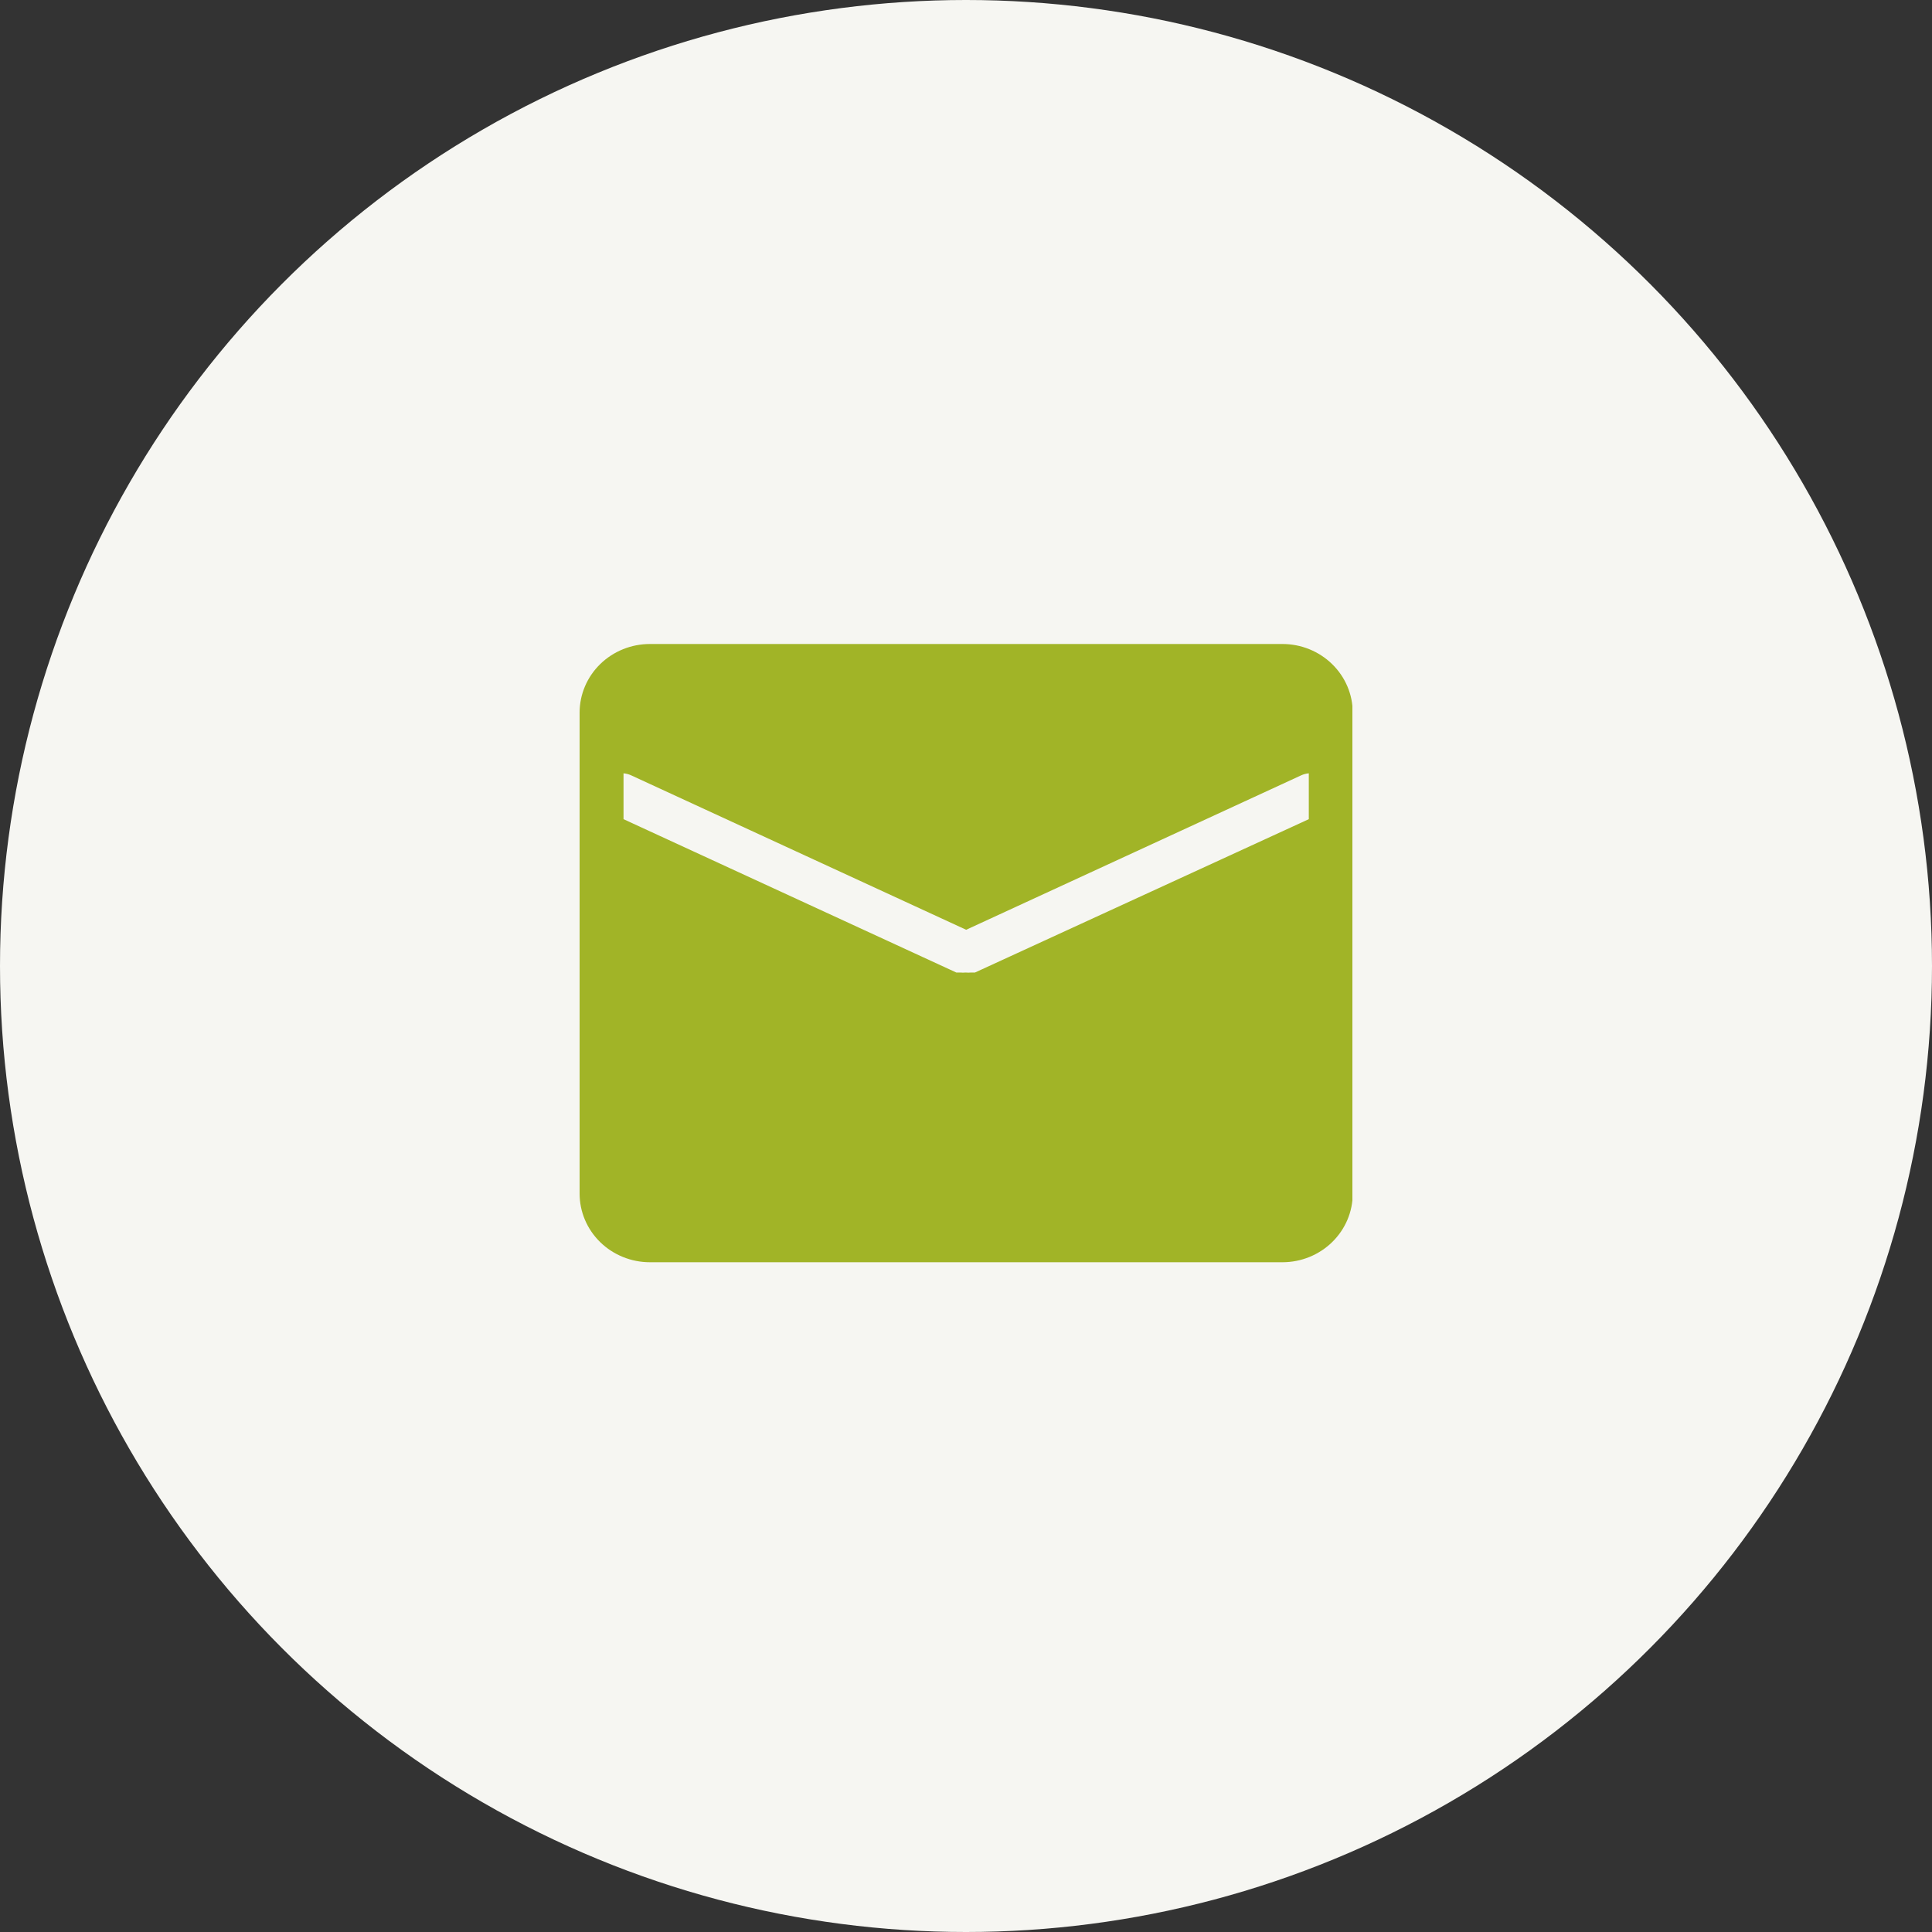
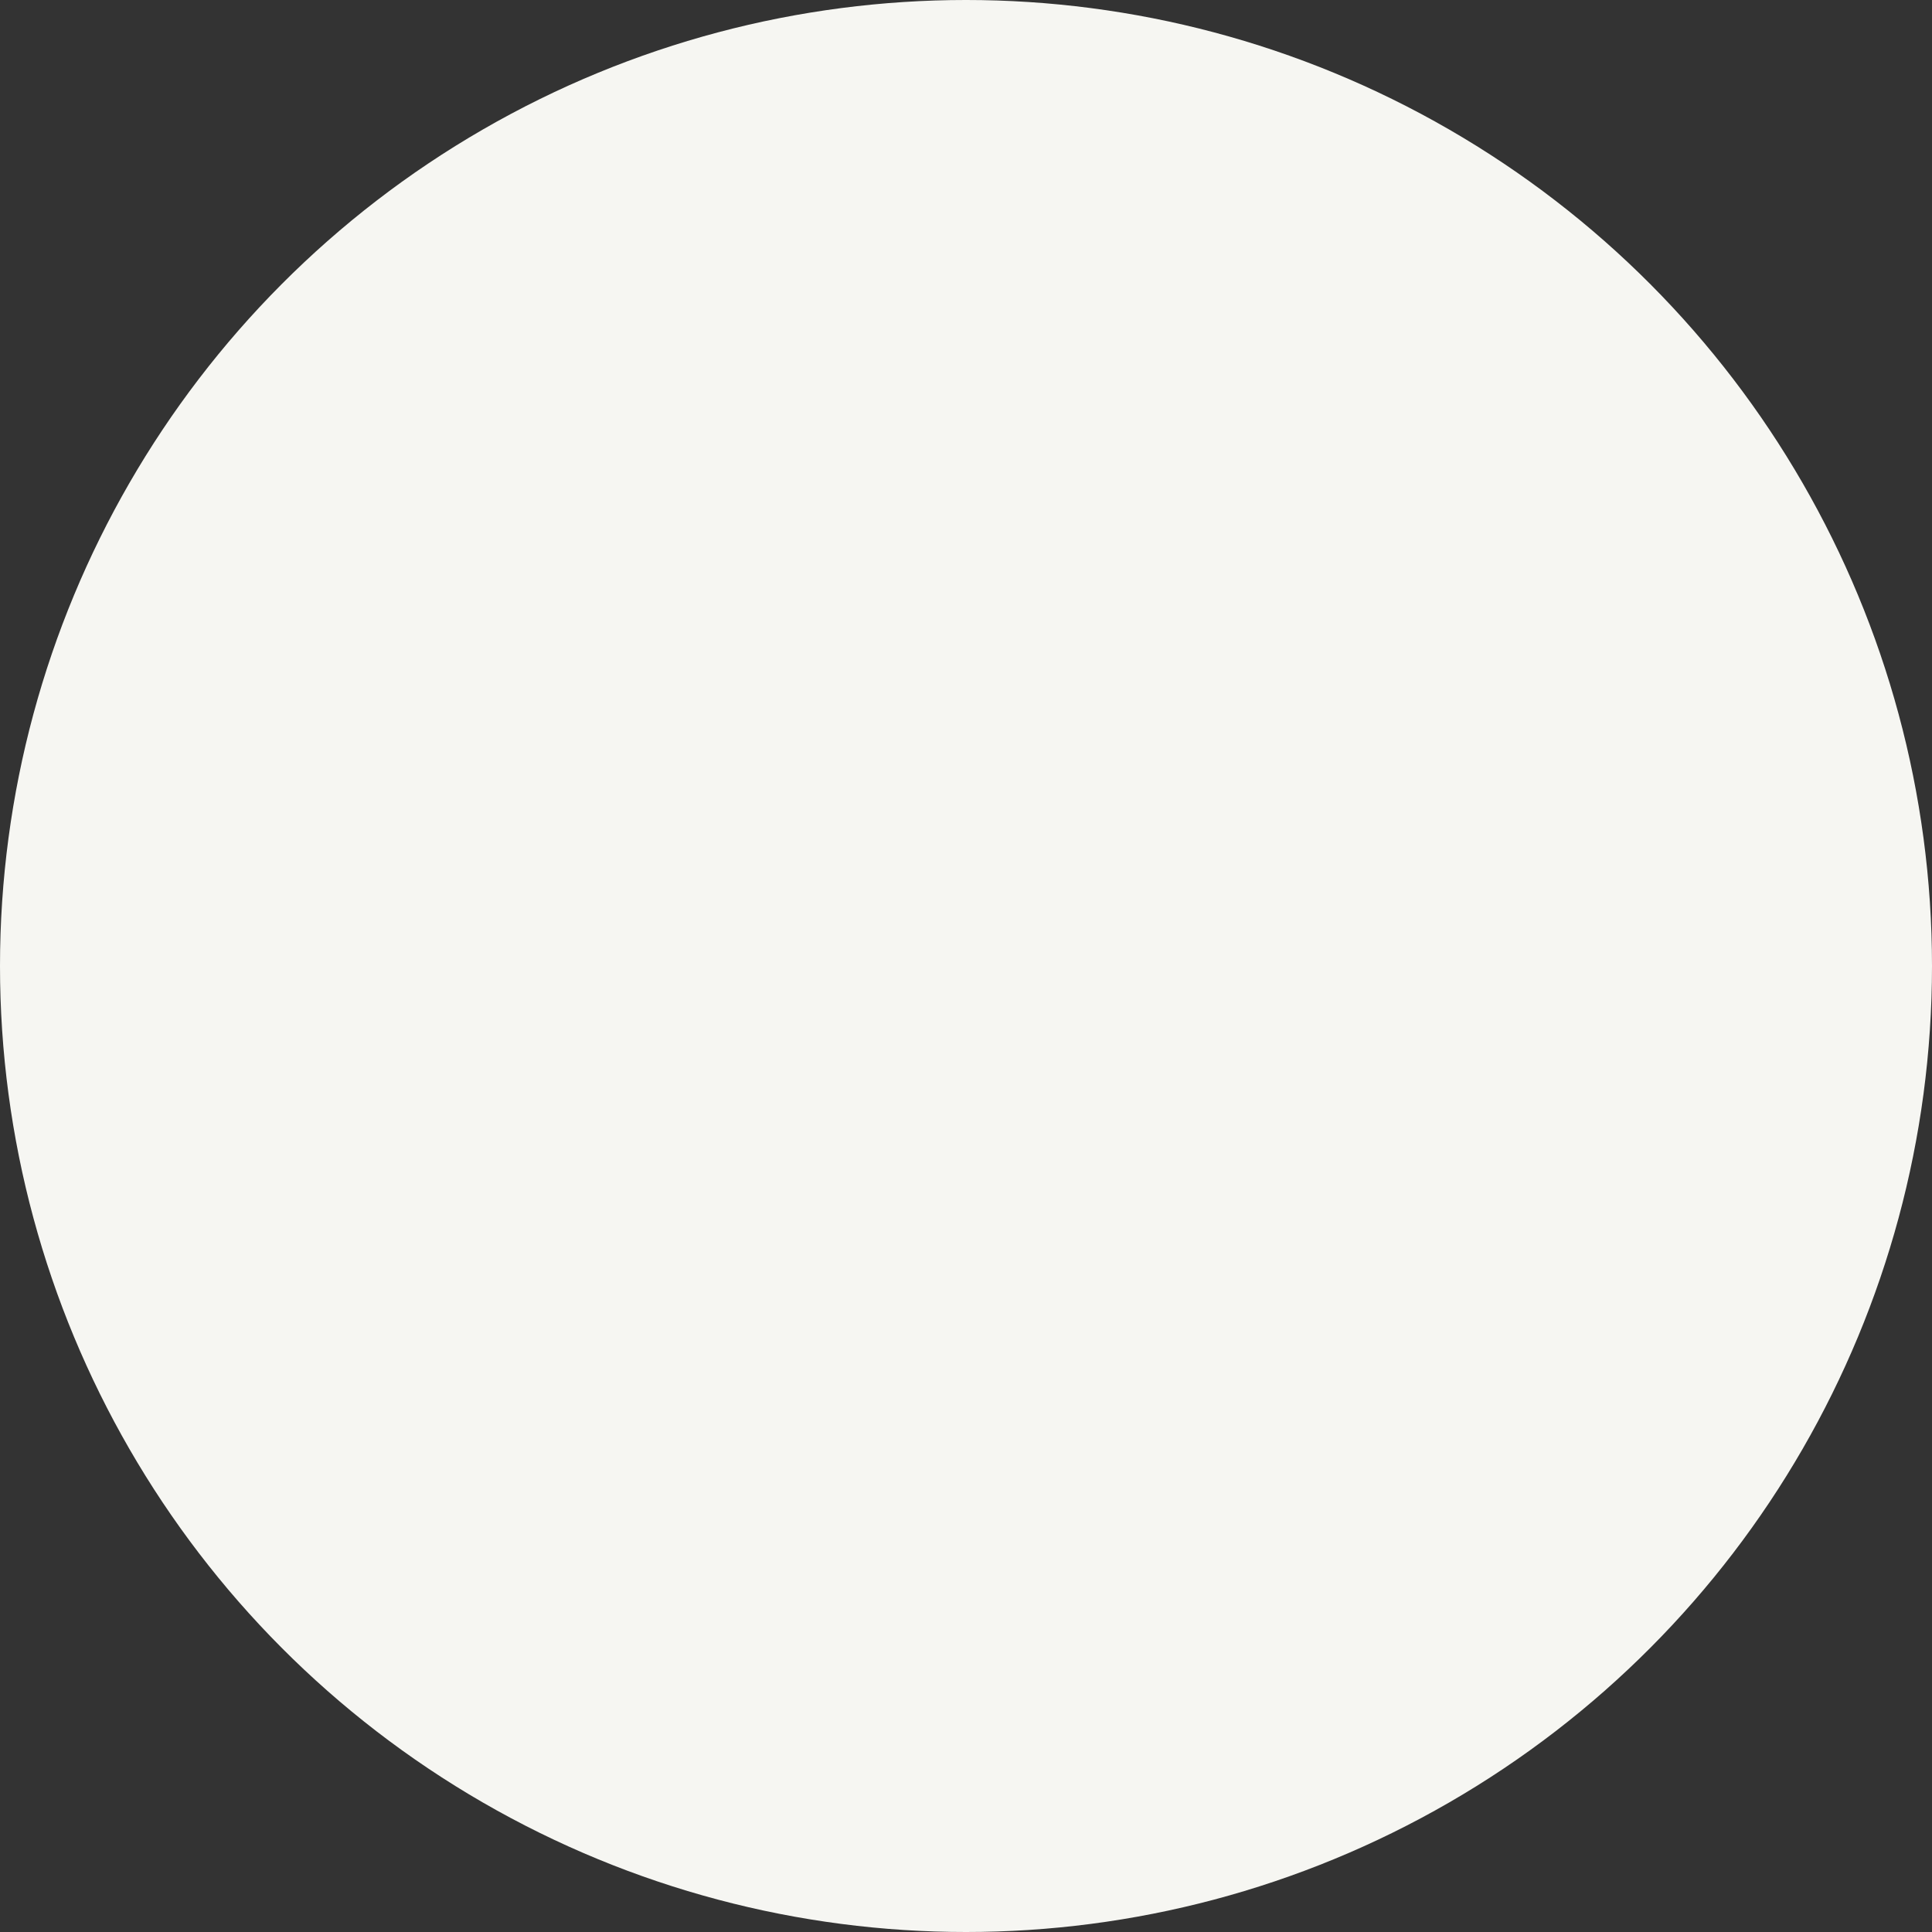
<svg xmlns="http://www.w3.org/2000/svg" width="60" height="60" viewBox="0 0 60 60" fill="none">
  <rect x="0" y="0" width="60" height="60" fill="#333333" stroke="none" />
  <circle cx="30" cy="30" r="30" fill="#F6F6F2" />
  <g clip-path="url(#clip0_373_335)">
-     <path d="M39.828 20H20.183C19.604 20 19.049 20.225 18.639 20.625C18.23 21.025 18 21.567 18 22.133V37.067C18 37.633 18.23 38.175 18.639 38.575C19.049 38.975 19.604 39.2 20.183 39.2H39.828C40.407 39.2 40.962 38.975 41.371 38.575C41.781 38.175 42.011 37.633 42.011 37.067V22.133C42.011 21.567 41.781 21.025 41.371 20.625C40.962 20.225 40.407 20 39.828 20ZM40.646 25.44L30.278 30.203H30.158C30.102 30.208 30.045 30.208 29.989 30.203C29.933 30.208 29.876 30.208 29.82 30.203H29.7L19.364 25.44V24.016C19.443 24.023 19.521 24.043 19.593 24.075L30.005 28.875L40.417 24.075C40.49 24.043 40.567 24.023 40.646 24.016V25.44Z" fill="#A1B427" />
-   </g>
+     </g>
  <defs>
    <clipPath id="clip0_373_335">
-       <rect width="24" height="19.2" fill="white" transform="translate(18 20)" />
-     </clipPath>
+       </clipPath>
  </defs>
</svg>